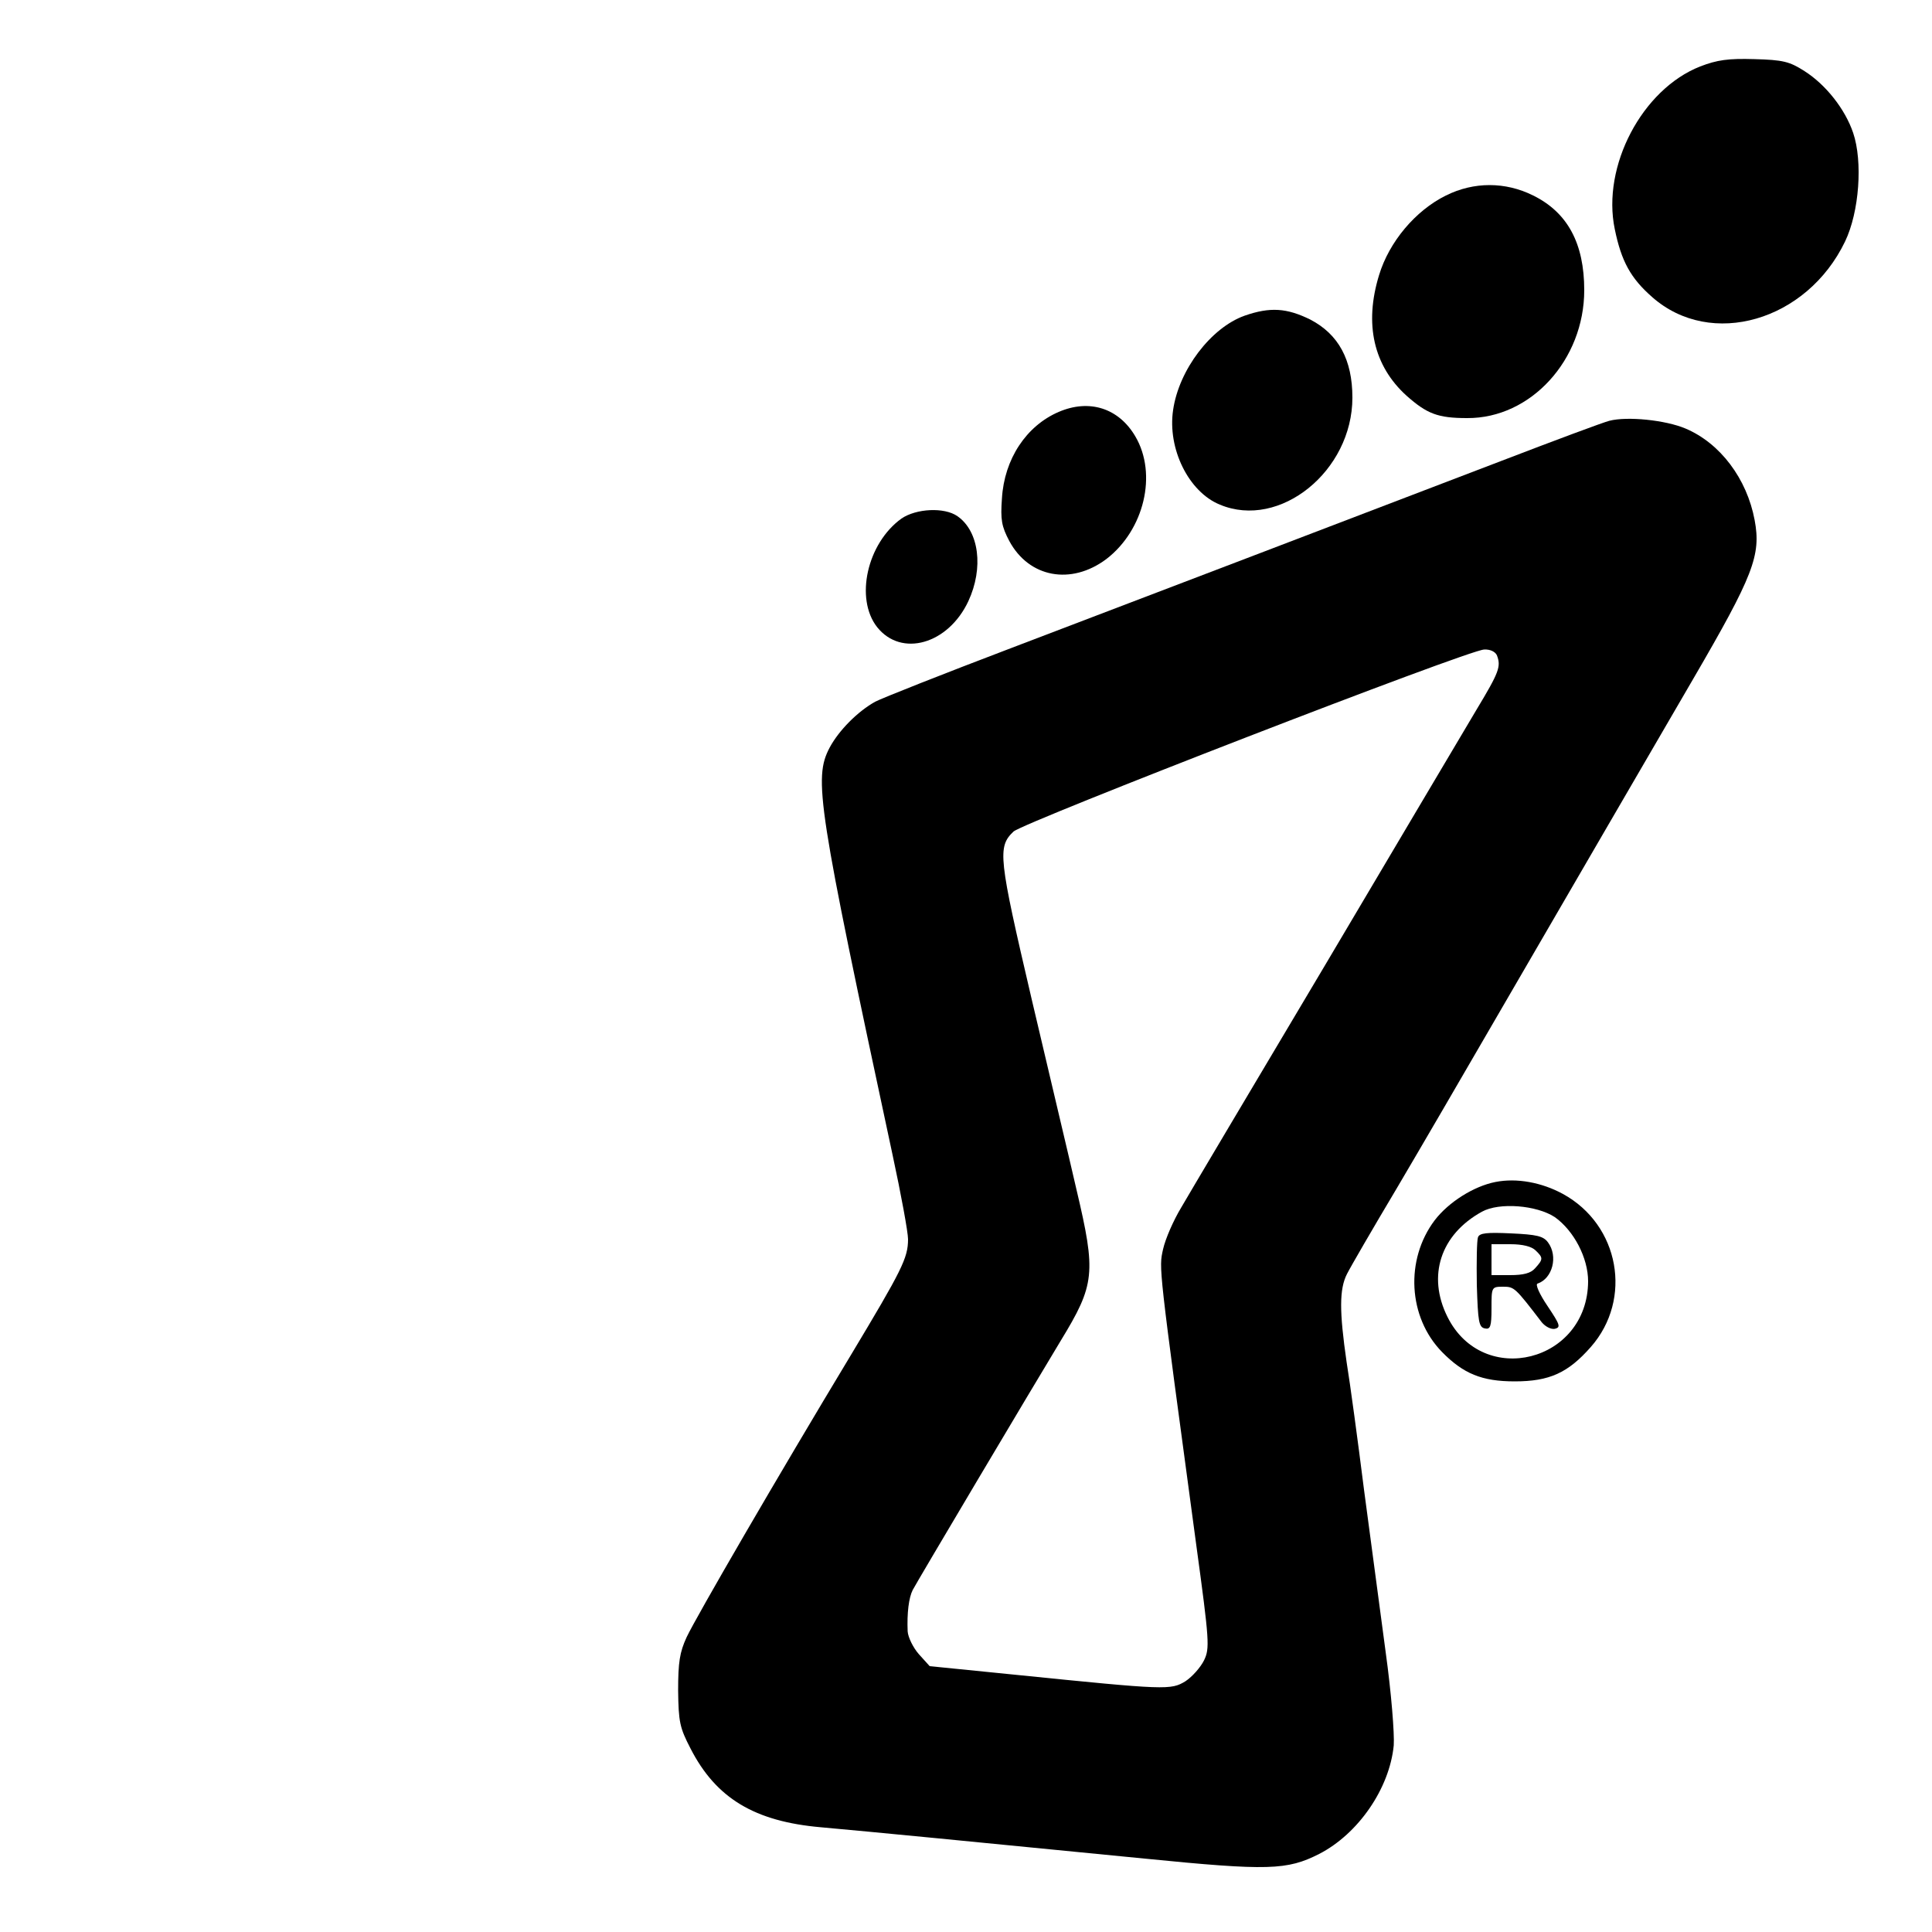
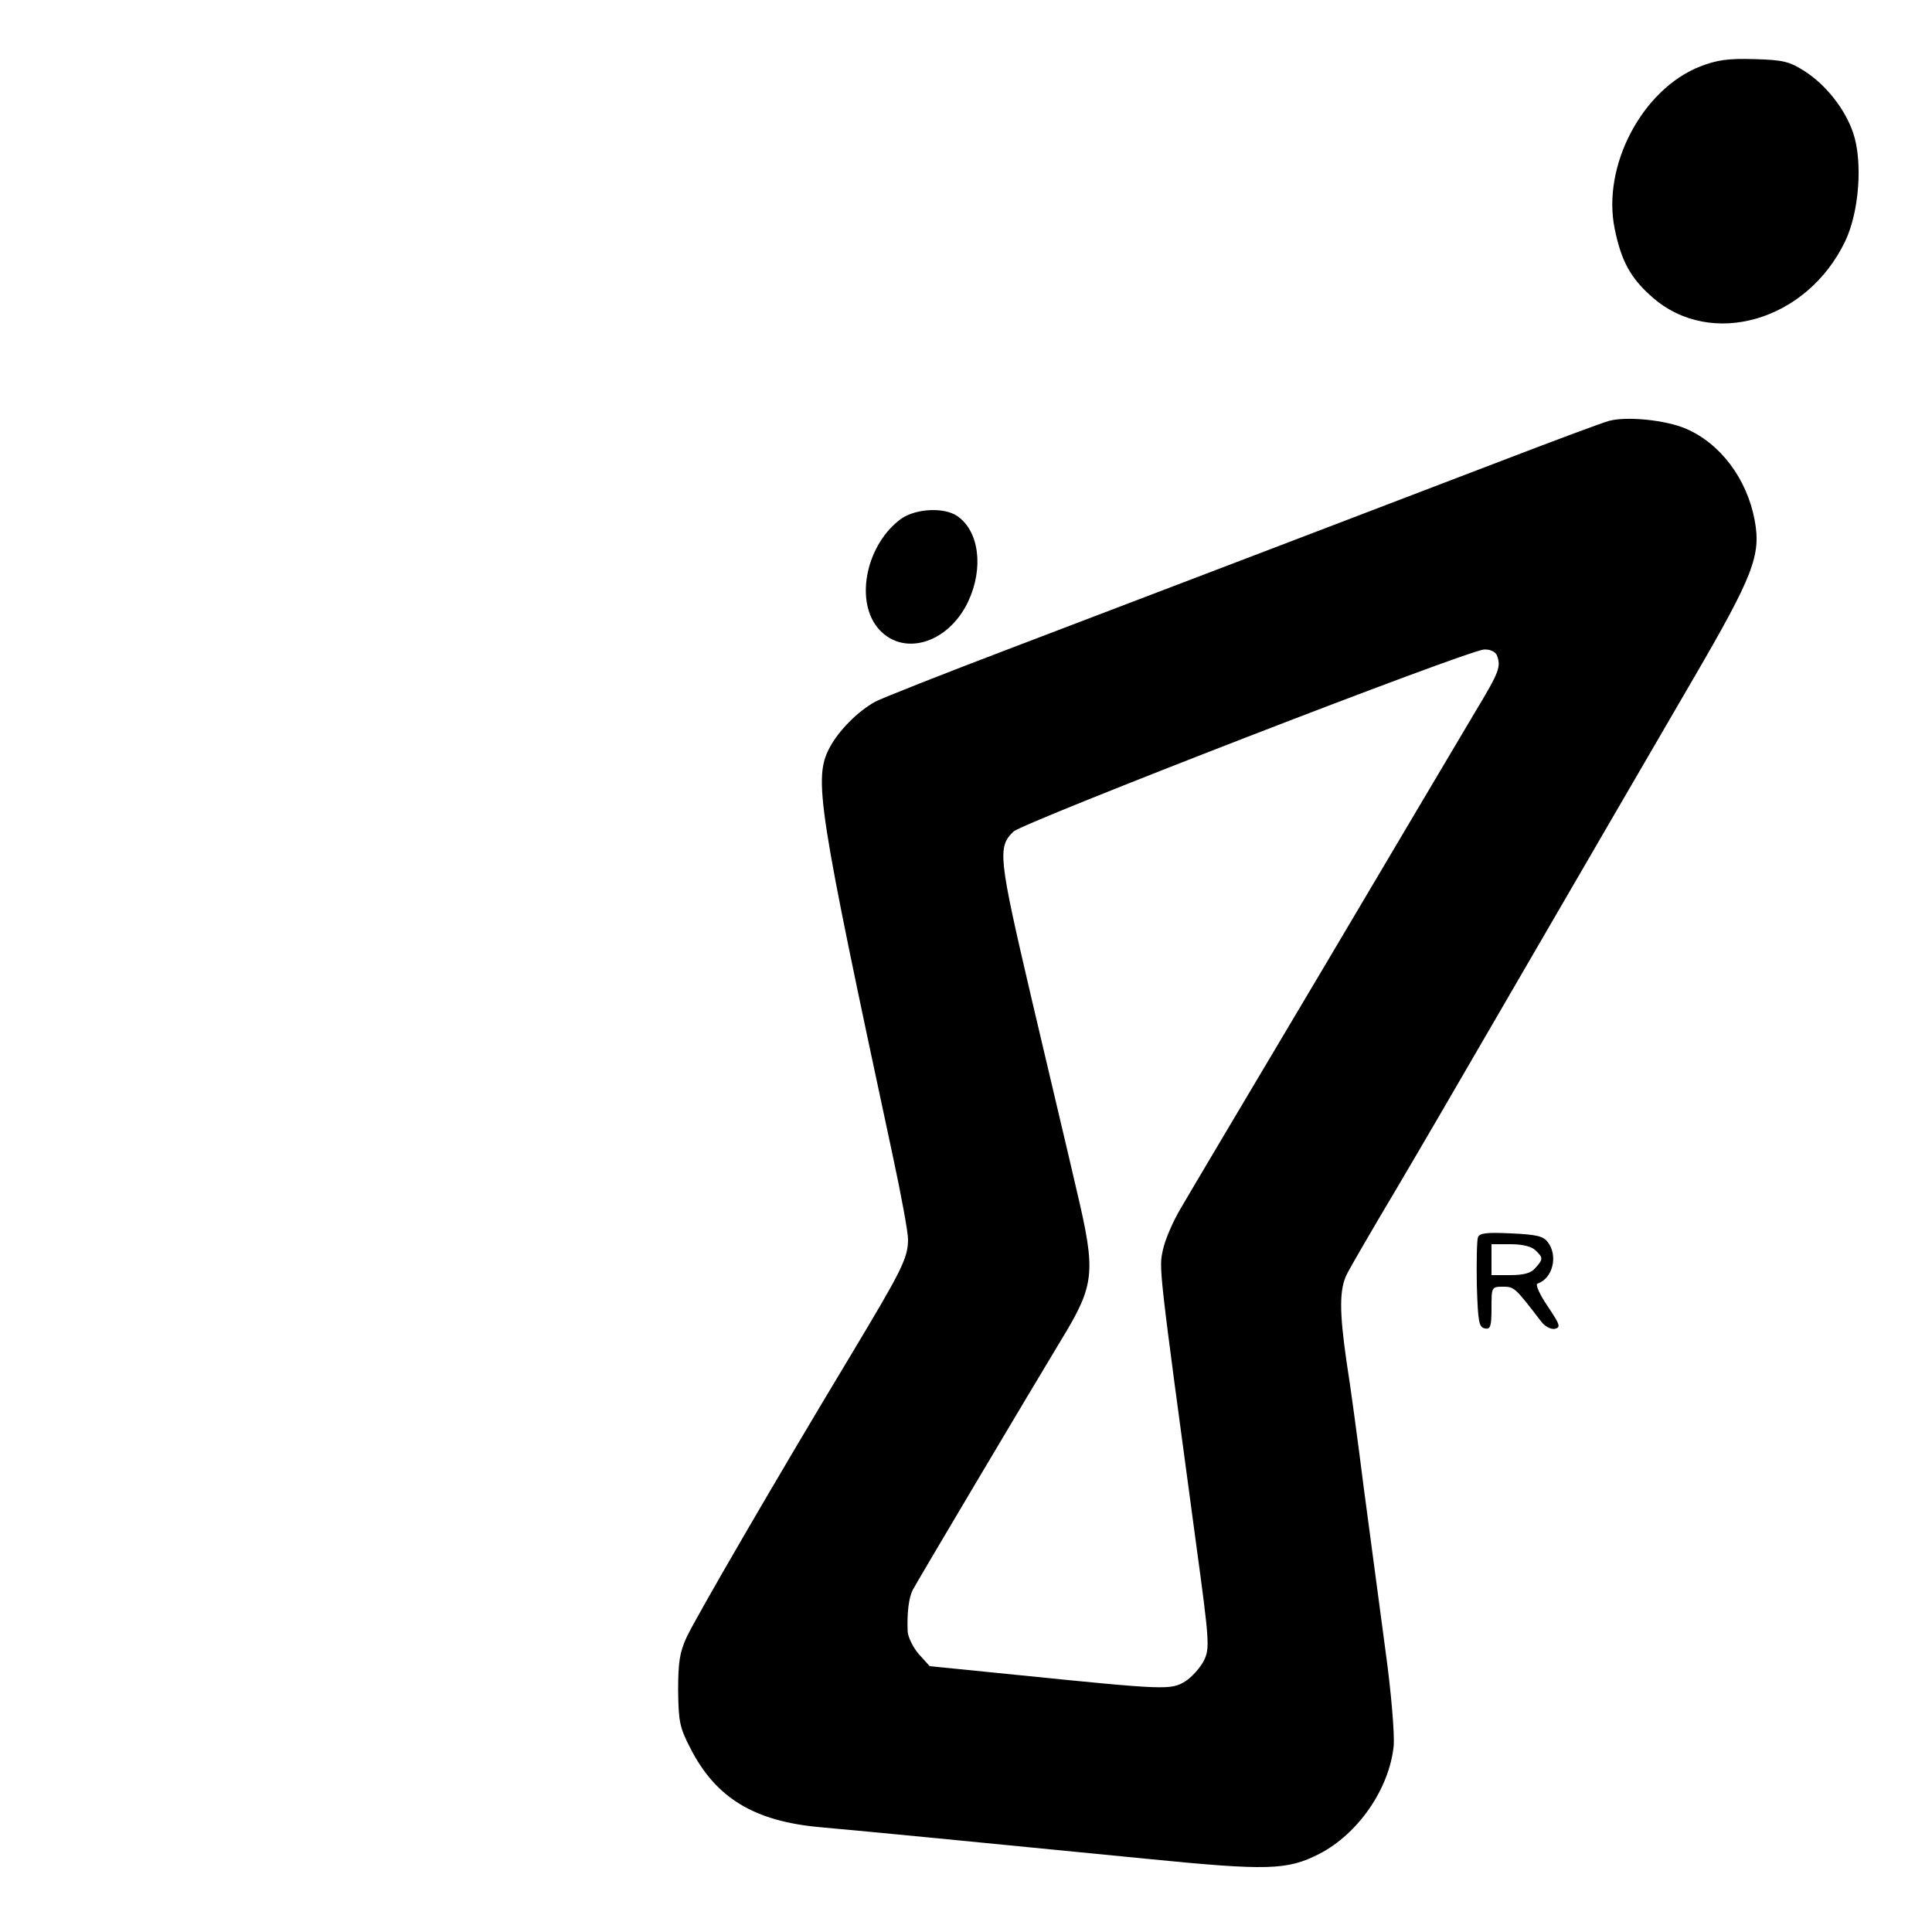
<svg xmlns="http://www.w3.org/2000/svg" version="1.0" width="500pt" height="500pt" viewBox="0 0 500 500" preserveAspectRatio="xMidYMid meet">
  <g transform="translate(0,500) scale(0.1,-0.1)" fill="#000000" stroke="none">
    <path d="M4400 4828 c-150 -59 -255 -258 -221 -421 17 -83 41 -127 97 -176 152 -134 400 -62 499 144 37 77 46 207 21 281 -21 62 -71 125 -126 160 -39 25 -56 29 -130 31 -67 2 -96 -2 -140 -19z" />
-     <path d="M3742 4494 c-79 -39 -147 -120 -173 -206 -39 -127 -14 -235 71 -312 53 -47 81 -58 157 -58 165 -1 303 151 303 331 0 121 -43 201 -132 245 -72 36 -154 36 -226 0z" />
-     <path d="M3221 4183 c-87 -31 -170 -140 -185 -244 -15 -100 40 -212 121 -245 155 -65 343 87 343 277 0 98 -36 164 -109 202 -61 30 -104 33 -170 10z" />
-     <path d="M2740 3934 c-84 -36 -141 -122 -147 -224 -4 -55 -1 -72 19 -110 51 -95 160 -115 251 -47 98 75 133 220 75 318 -43 73 -119 97 -198 63z" />
+     <path d="M2740 3934 z" />
    <path d="M4165 3911 c-16 -4 -142 -51 -280 -104 -353 -135 -884 -338 -1265 -483 -179 -68 -338 -131 -355 -140 -45 -25 -94 -74 -118 -119 -42 -80 -31 -149 163 -1054 22 -102 40 -200 40 -218 0 -49 -16 -80 -148 -300 -190 -315 -400 -677 -425 -730 -18 -39 -22 -65 -22 -138 1 -81 4 -96 32 -150 66 -129 166 -189 338 -204 124 -11 400 -38 837 -81 321 -32 369 -30 452 12 101 52 182 169 193 281 2 30 -6 134 -21 242 -14 105 -39 294 -56 420 -16 127 -36 275 -45 330 -19 131 -19 189 1 228 9 18 67 118 129 222 62 105 172 294 245 420 234 403 380 654 522 898 156 268 176 320 159 411 -20 107 -89 199 -179 237 -52 22 -151 32 -197 20z m-291 -607 c11 -29 6 -43 -53 -141 -32 -54 -209 -352 -393 -663 -185 -311 -352 -592 -371 -625 -20 -33 -41 -81 -47 -108 -11 -50 -13 -33 86 -766 34 -249 35 -267 20 -298 -9 -18 -30 -42 -48 -54 -38 -23 -48 -23 -433 16 l-229 23 -28 31 c-15 17 -28 44 -29 59 -2 48 3 87 13 107 12 23 308 521 383 645 89 146 92 175 41 391 -18 79 -71 301 -116 493 -86 368 -89 394 -47 434 26 24 1179 471 1218 471 16 1 29 -6 33 -15z" />
    <path d="M2333 3658 c-89 -64 -121 -207 -63 -281 63 -79 184 -44 236 67 40 86 28 181 -28 220 -34 24 -107 20 -145 -6z" />
-     <path d="M3870 1941 c-56 -11 -121 -52 -157 -99 -77 -102 -69 -251 19 -341 55 -56 103 -76 188 -76 90 0 138 22 197 89 109 124 74 316 -72 396 -55 30 -120 42 -175 31z m154 -91 c49 -35 86 -105 86 -166 -1 -209 -272 -277 -364 -92 -53 106 -18 213 89 272 45 25 142 17 189 -14z" />
    <path d="M3825 1798 c-3 -8 -4 -63 -3 -124 3 -94 5 -109 21 -112 14 -3 17 5 17 52 0 55 0 56 30 56 29 0 31 -2 100 -92 9 -11 24 -19 34 -17 16 4 13 11 -19 59 -21 31 -32 56 -26 58 39 13 54 71 27 107 -12 16 -29 20 -95 23 -63 3 -82 1 -86 -10z m149 -34 c20 -19 20 -23 -1 -46 -11 -13 -30 -18 -65 -18 l-48 0 0 40 0 40 49 0 c32 0 55 -6 65 -16z" />
  </g>
</svg>